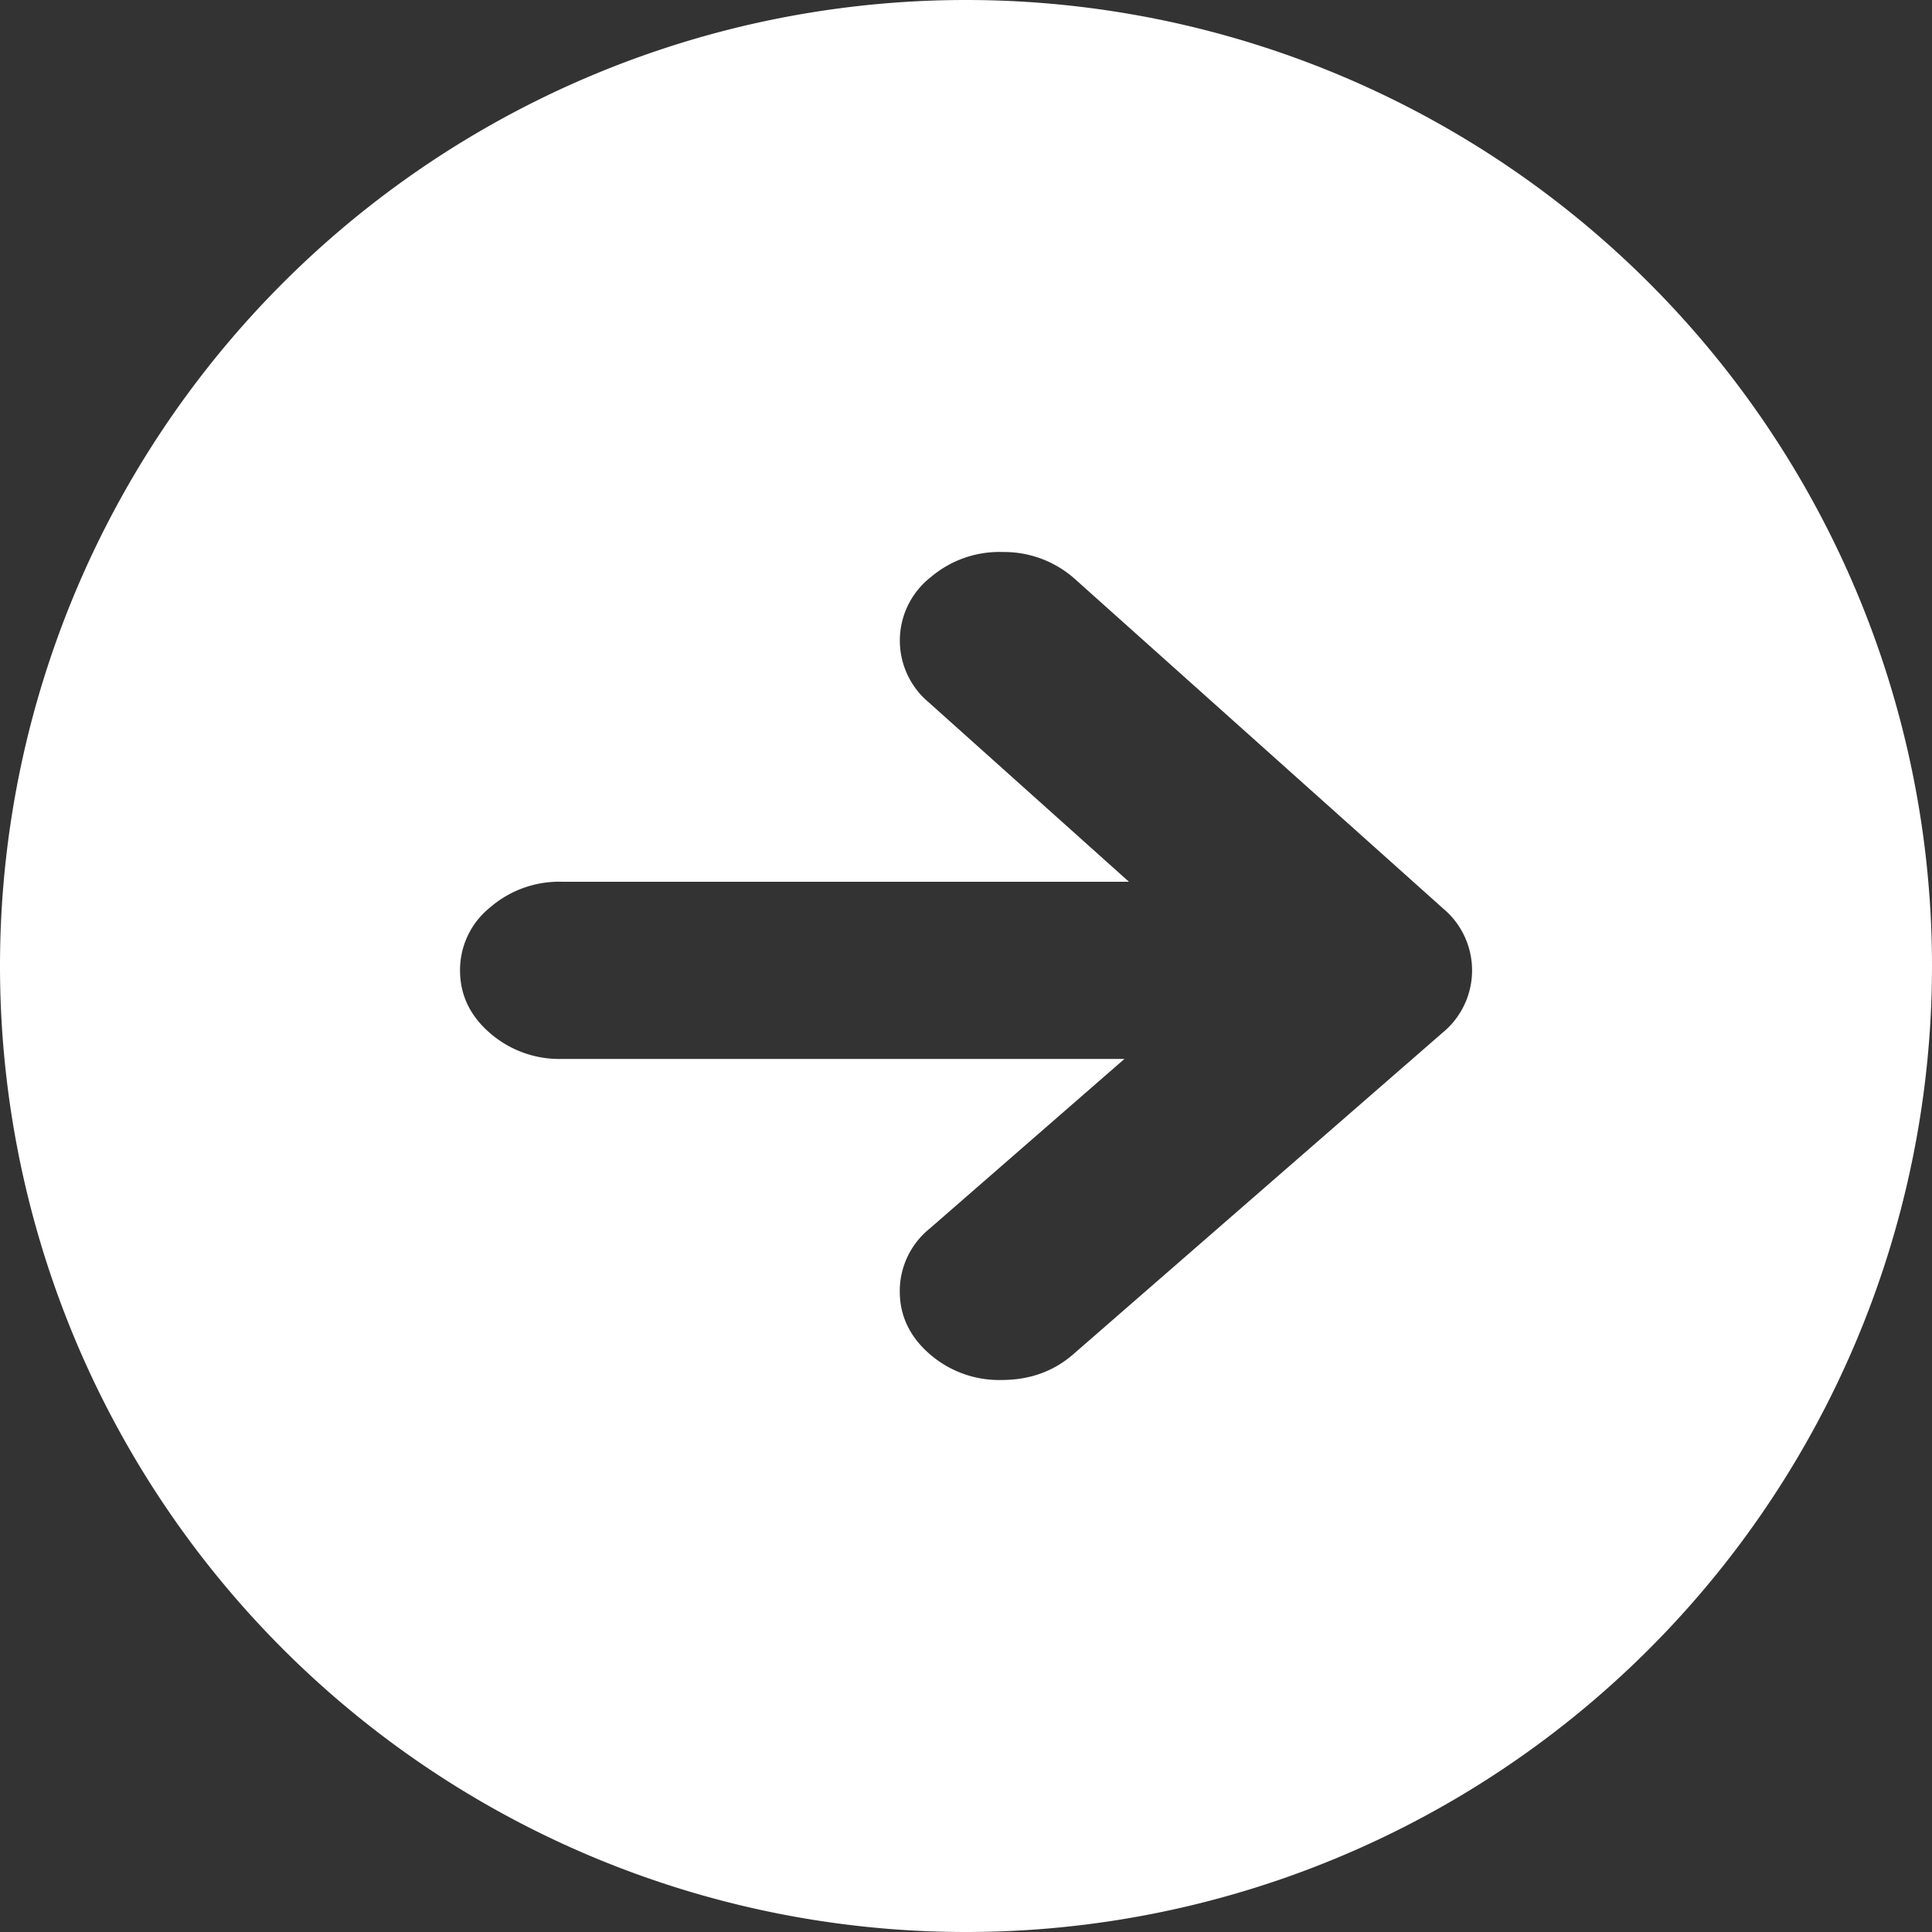
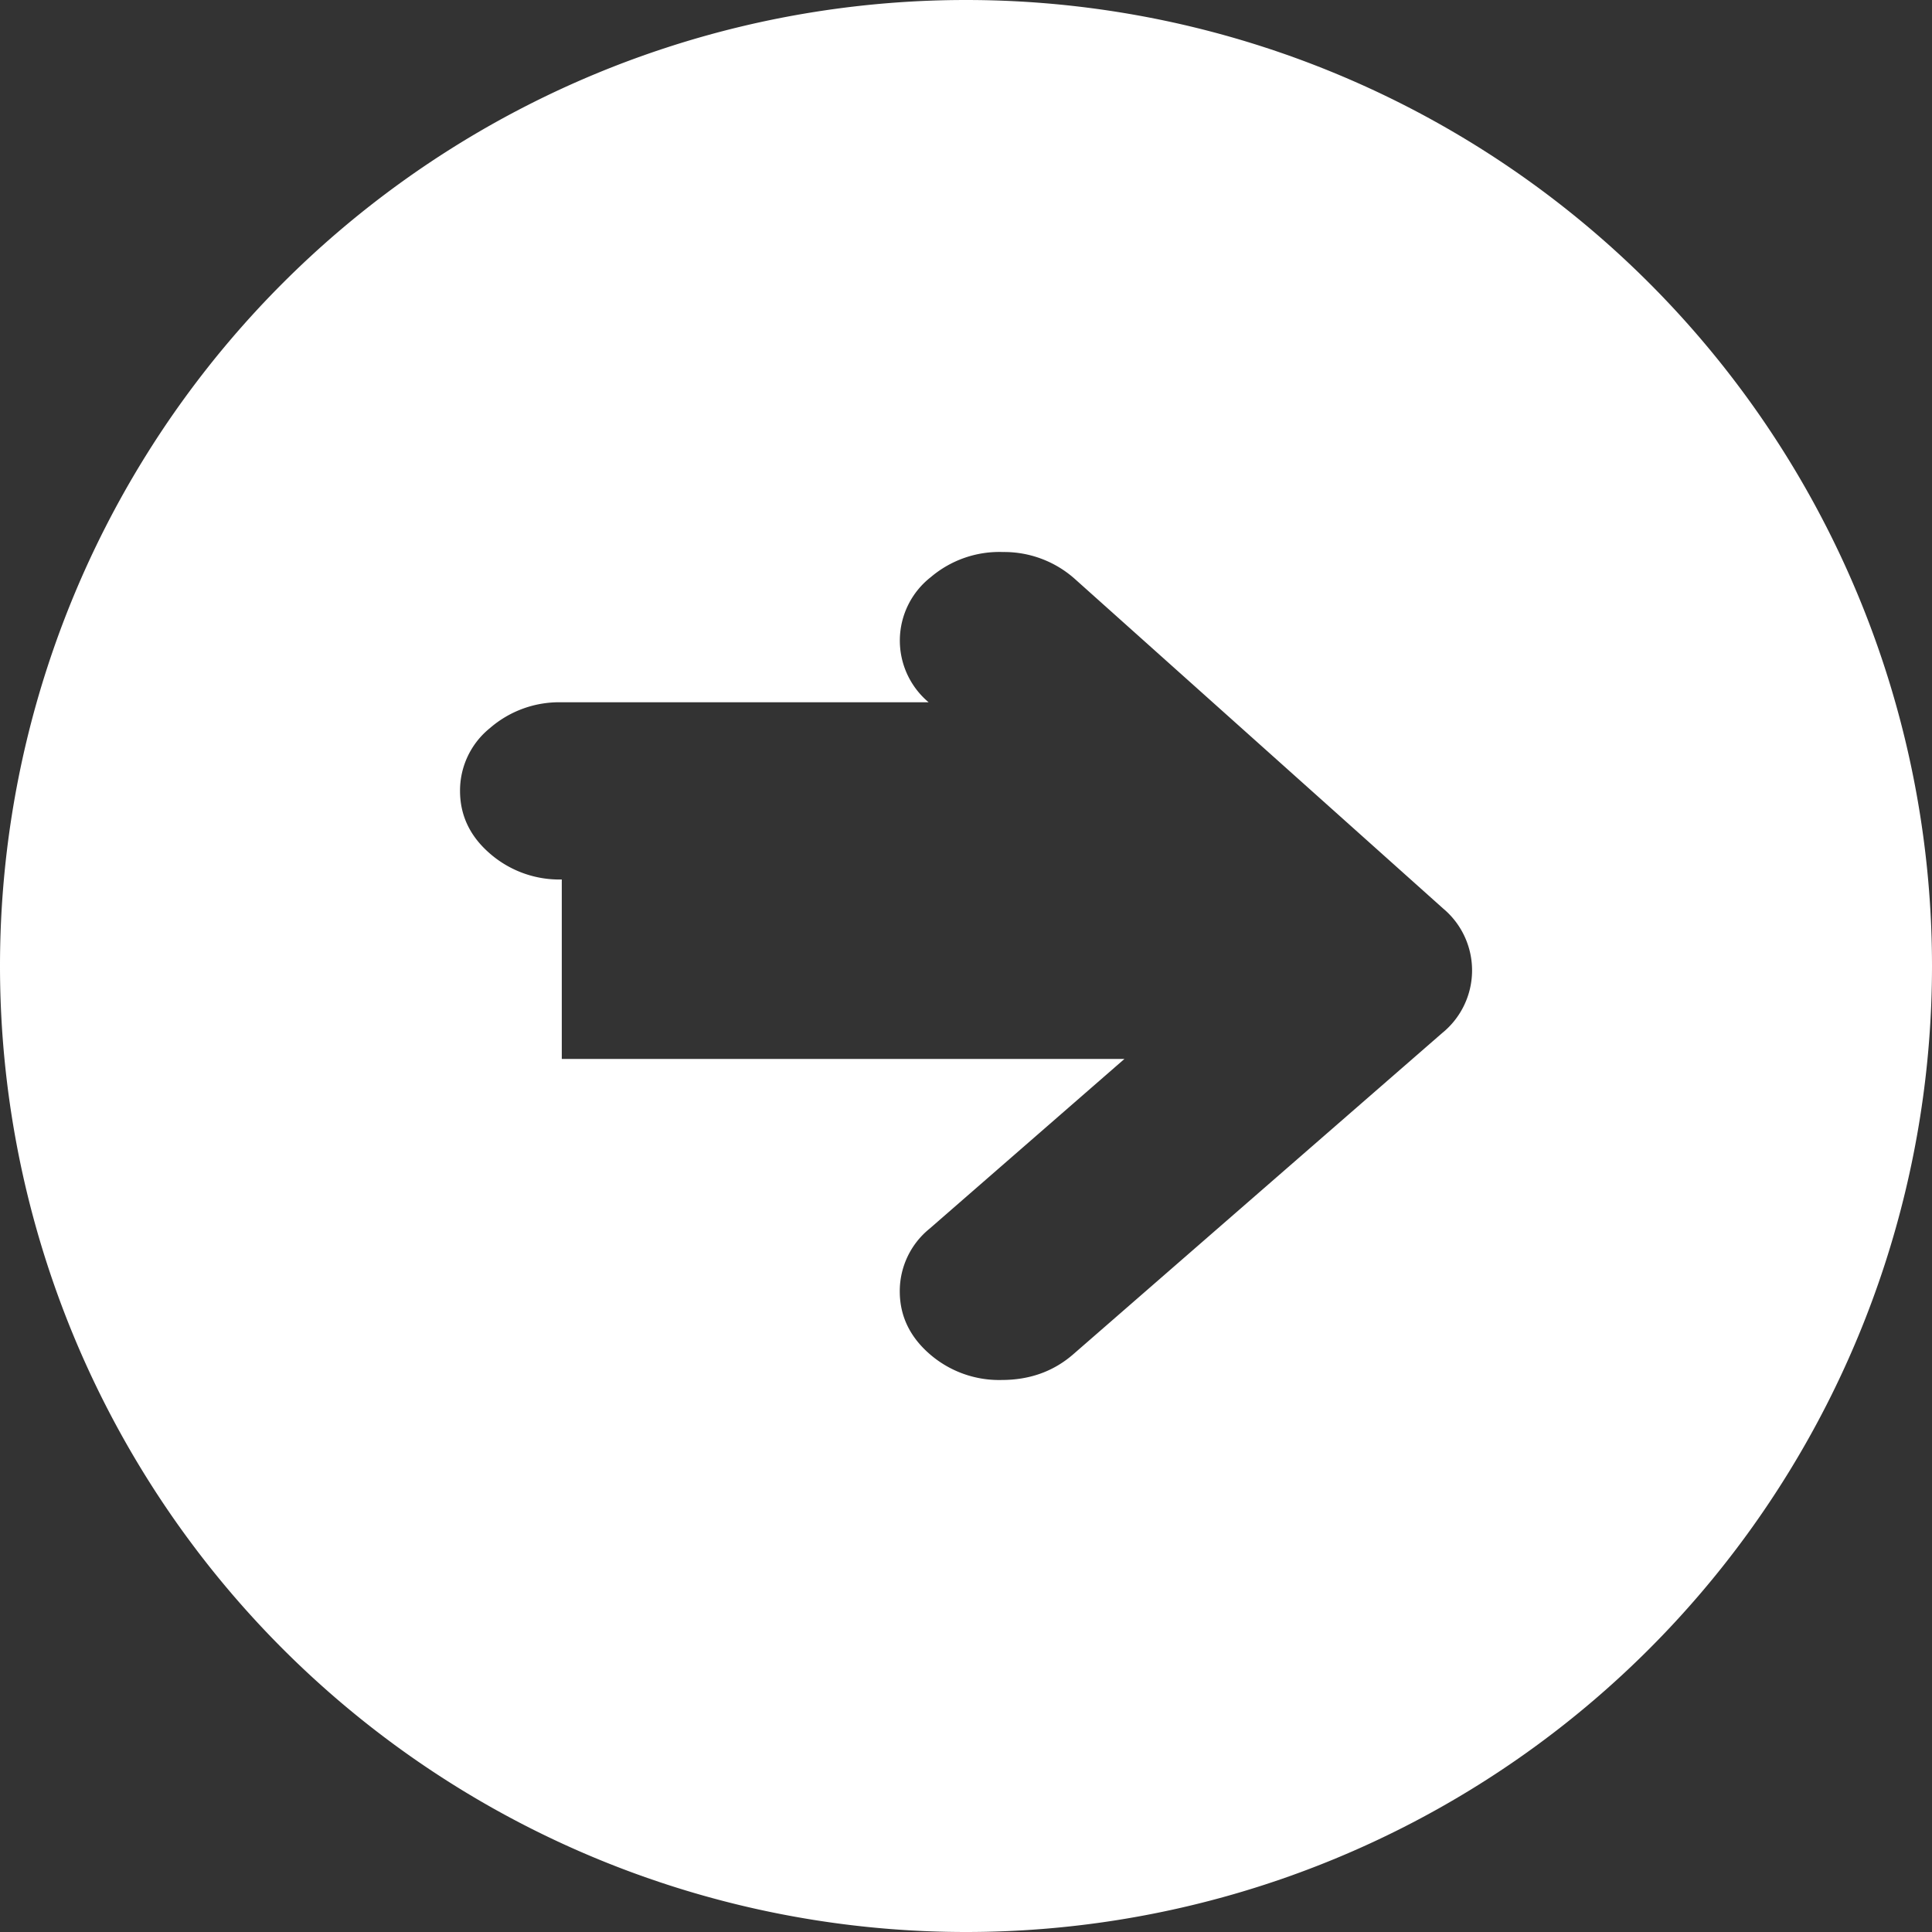
<svg xmlns="http://www.w3.org/2000/svg" width="18" height="18" viewBox="0 0 18 18">
  <rect x="0" y="0" width="18" height="18" fill="#333333" stroke="none" />
-   <path fill="#FFF" fill-rule="evenodd" d="M9 18A9 9 0 1 1 9 0a9 9 0 0 1 0 18zM5.234 9.866h5.242l-1.815 1.581a.748.748 0 0 0-.278.584c0 .228.093.423.278.584a.985.985 0 0 0 .67.242c.263 0 .486-.08.671-.242l3.434-2.99a.751.751 0 0 0 .01-1.16l-3.434-3.073a.99.99 0 0 0-.667-.249.987.987 0 0 0-.673.234.75.75 0 0 0-.02 1.166l1.866 1.672H5.234a.985.985 0 0 0-.67.241.748.748 0 0 0-.278.584c0 .228.092.423.278.584a.985.985 0 0 0 .67.242z" />
+   <path fill="#FFF" fill-rule="evenodd" d="M9 18A9 9 0 1 1 9 0a9 9 0 0 1 0 18zM5.234 9.866h5.242l-1.815 1.581a.748.748 0 0 0-.278.584c0 .228.093.423.278.584a.985.985 0 0 0 .67.242c.263 0 .486-.08.671-.242l3.434-2.99a.751.751 0 0 0 .01-1.16l-3.434-3.073a.99.99 0 0 0-.667-.249.987.987 0 0 0-.673.234.75.75 0 0 0-.02 1.166H5.234a.985.985 0 0 0-.67.241.748.748 0 0 0-.278.584c0 .228.092.423.278.584a.985.985 0 0 0 .67.242z" />
</svg>